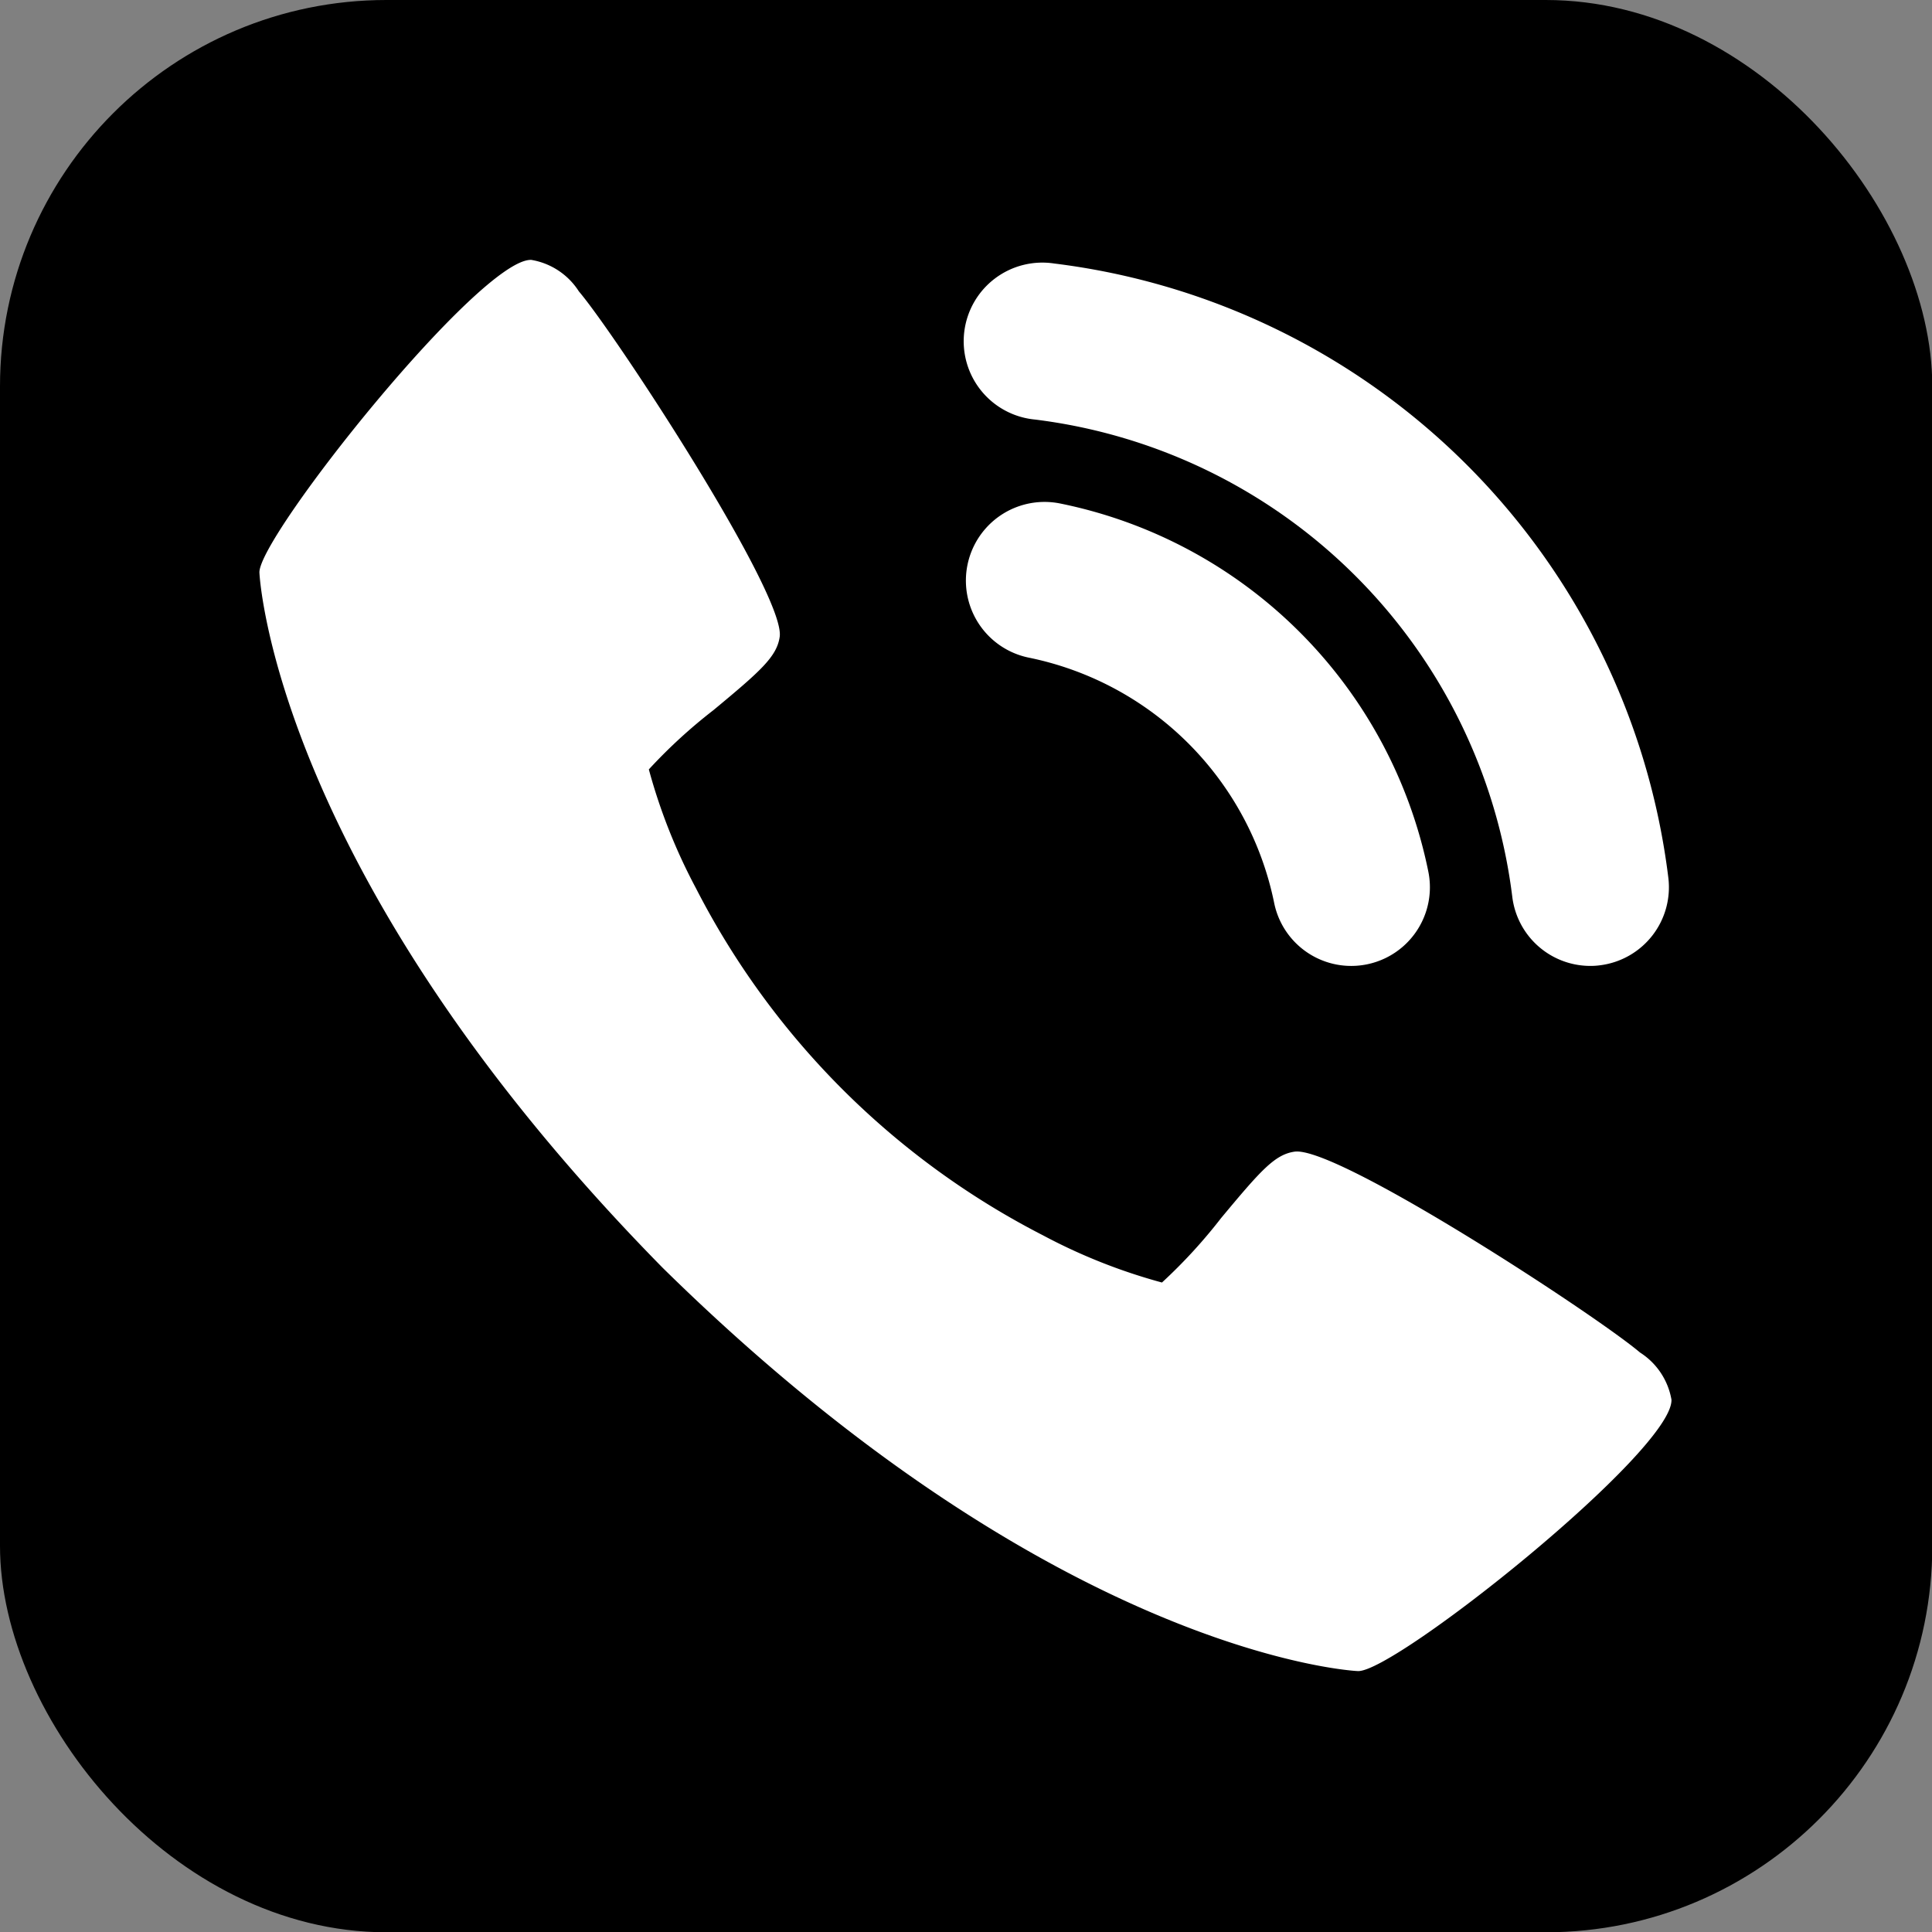
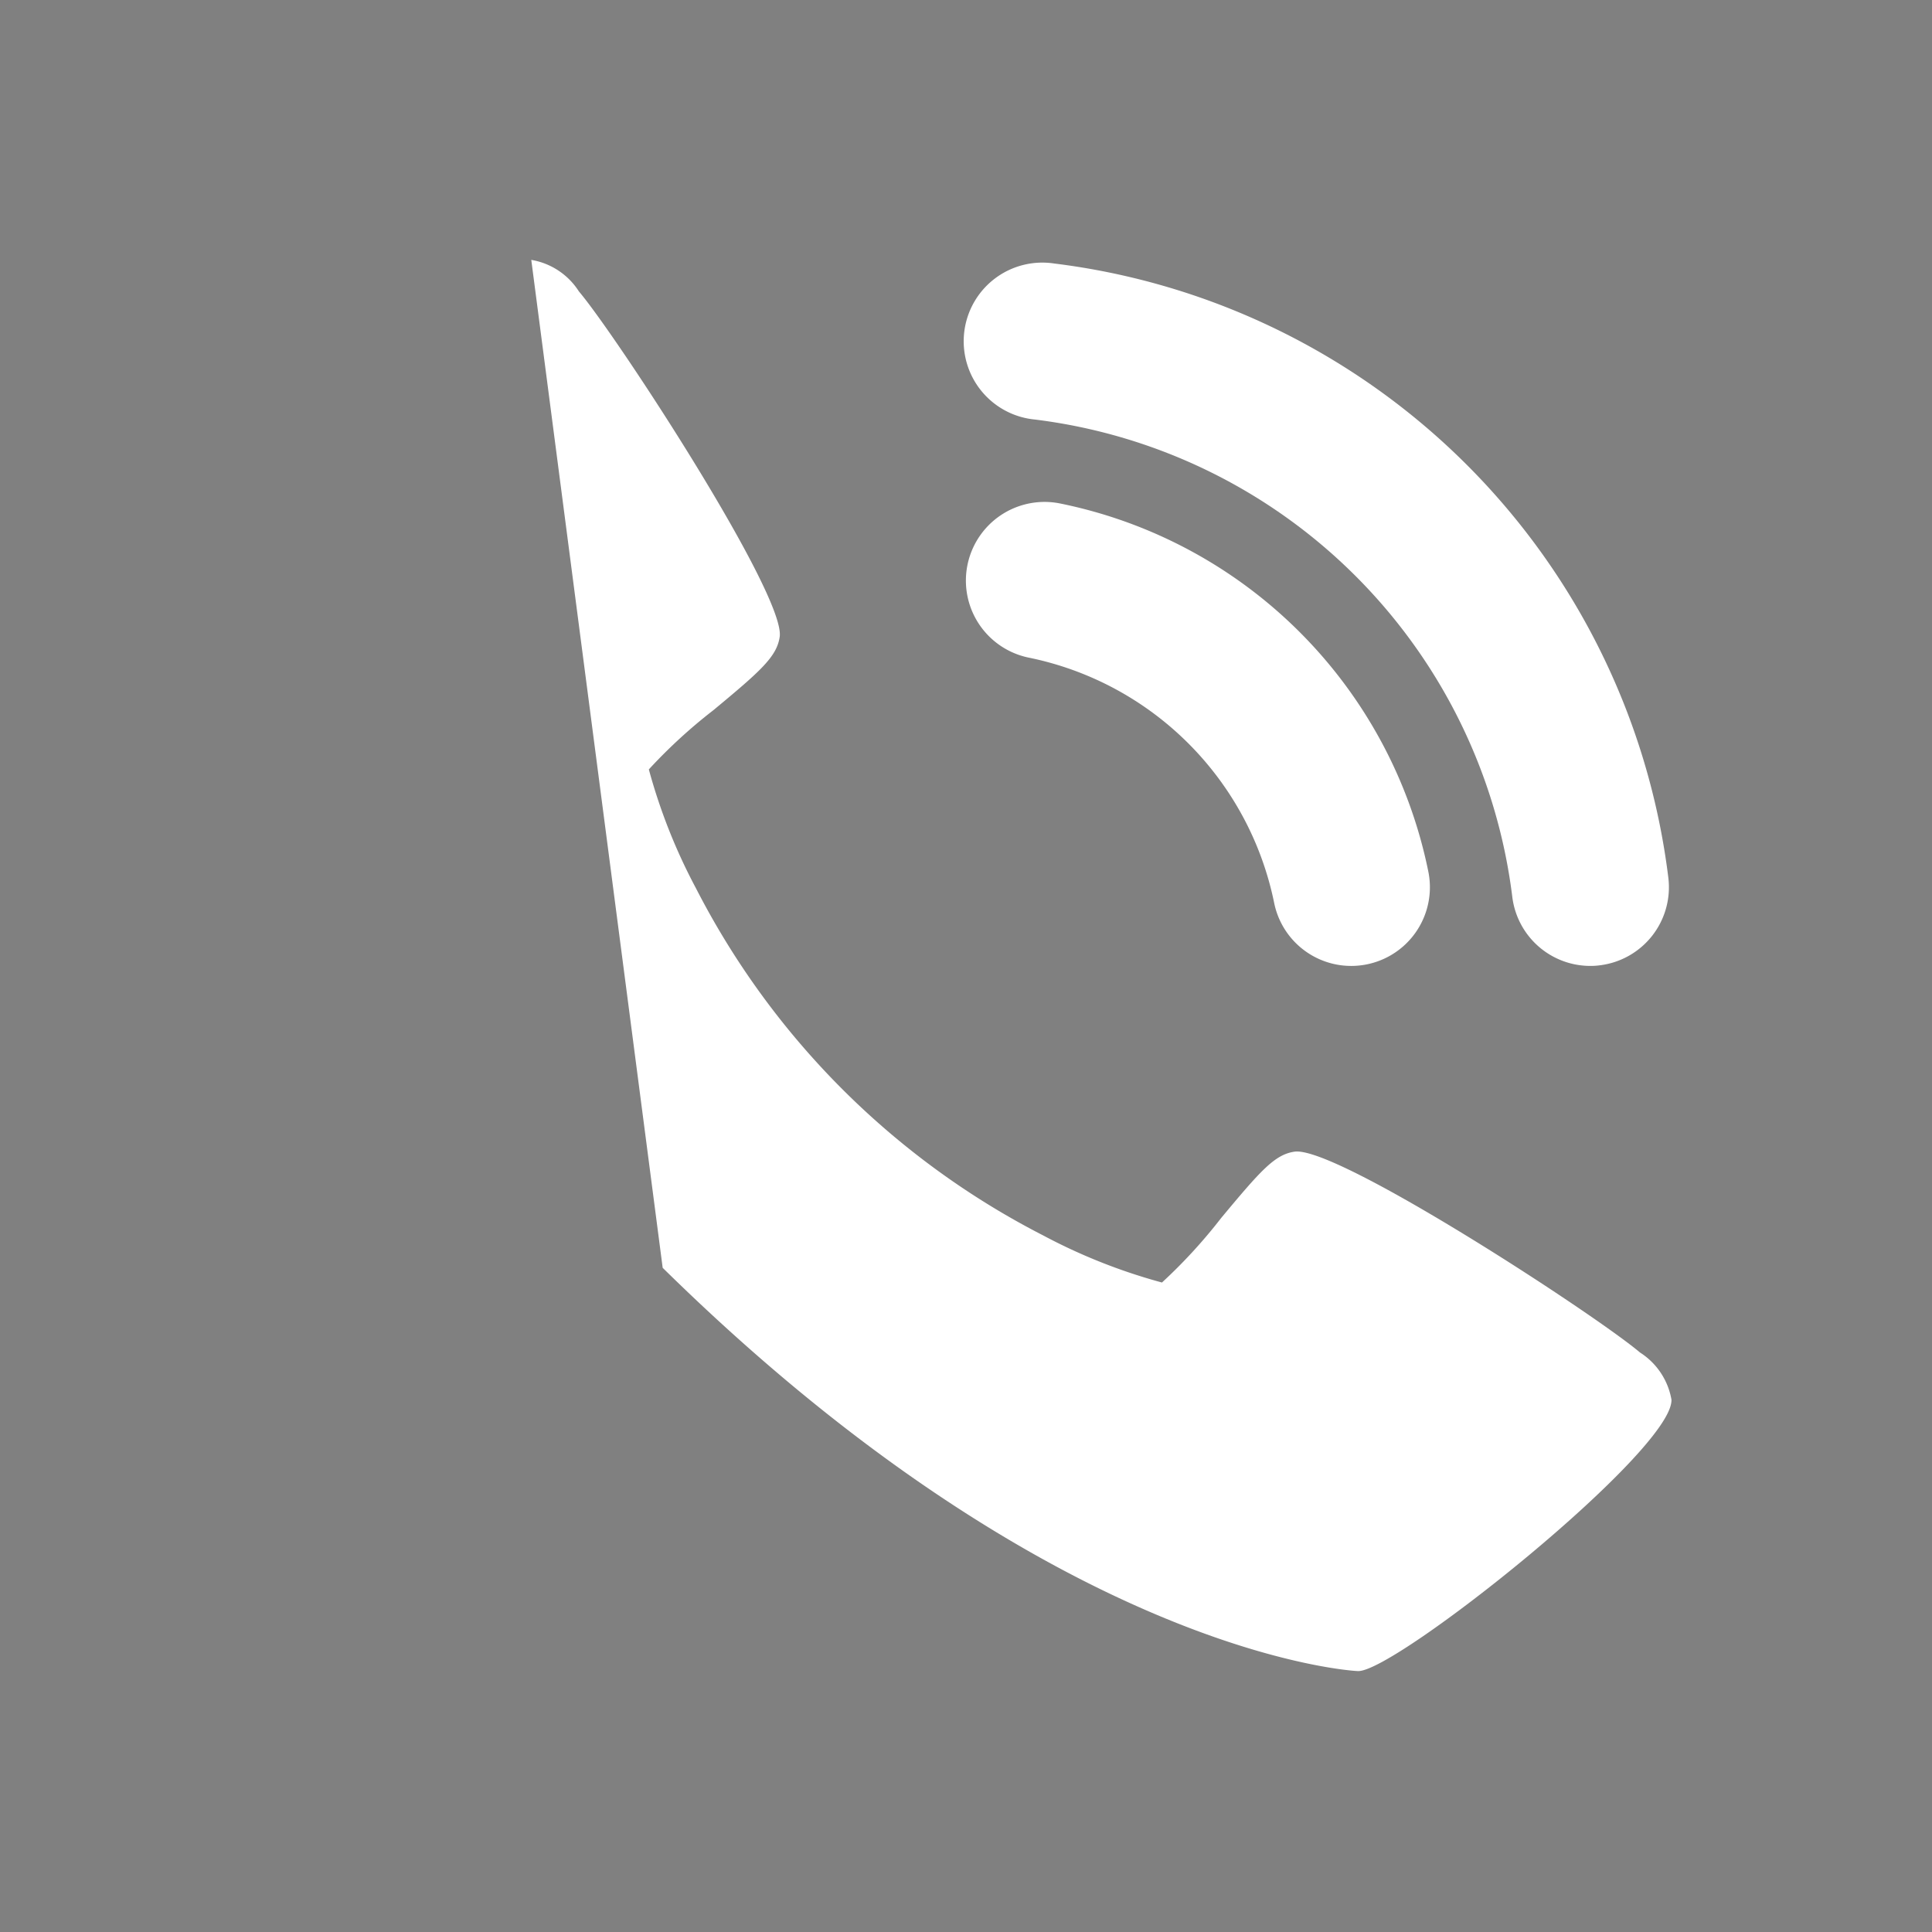
<svg xmlns="http://www.w3.org/2000/svg" xmlns:ns1="http://www.inkscape.org/namespaces/inkscape" xmlns:ns2="http://sodipodi.sourceforge.net/DTD/sodipodi-0.dtd" width="6.879mm" height="6.879mm" viewBox="0 0 6.879 6.879" version="1.1" id="svg5" ns1:version="1.1.2 (0a00cf5339, 2022-02-04, custom)" ns2:docname="ico-pnone.svg">
  <rect x="0" y="0" width="6.879" height="6.879" fill="#808080" stroke="none" />
  <ns2:namedview id="namedview7" pagecolor="#ffffff" bordercolor="#666666" borderopacity="1.0" ns1:pageshadow="2" ns1:pageopacity="0.0" ns1:pagecheckerboard="0" ns1:document-units="mm" showgrid="false" fit-margin-top="0" fit-margin-left="0" fit-margin-right="0" fit-margin-bottom="0" ns1:zoom="5.865376" ns1:cx="17.304944" ns1:cy="31.029554" ns1:window-width="1920" ns1:window-height="1009" ns1:window-x="-8" ns1:window-y="-8" ns1:window-maximized="1" ns1:current-layer="layer1" />
  <defs id="defs2" />
  <g ns1:label="Warstwa 1" ns1:groupmode="layer" id="layer1" transform="translate(-61.921,-36.299)">
    <g id="g842" transform="matrix(0.4,0,0,0.4,61.361,35.739)">
-       <rect width="20" height="20" rx="4" ry="4" fill="#000000" shape="rounded" transform="matrix(0.86,0,0,0.86,1.4,1.4)" id="rect824" x="0" y="0" />
      <g transform="matrix(0.7,0,0,0.7,2.998,2.998)" id="g830">
        <path d="M 11.2,4.12 A 1,1 0 1 0 10.8,6.08 4,4 0 0 1 13.92,9.2 1,1 0 0 0 15.88,8.8 5.993,5.993 0 0 0 11.2,4.12 Z" fill="#ffffff" opacity="1" data-original="#000000" class="" id="path826" />
-         <path d="M 10.877,3.052 A 6.979,6.979 0 0 1 16.948,9.123 1,1 0 0 0 17.938,10 0.875,0.875 0 0 0 18.063,9.992 1,1 0 0 0 18.932,8.877 8.975,8.975 0 0 0 11.123,1.068 1,1 0 1 0 10.877,3.052 Z M 4.473,1.022 a 0.892,0.892 0 0 1 0.605,0.4 C 5.558,1.988 7.709,5.281 7.632,5.815 7.596,6.067 7.388,6.251 6.79,6.747 a 6.654,6.654 0 0 0 -0.822,0.754 7.226,7.226 0 0 0 0.6,1.513 10.176,10.176 0 0 0 4.412,4.412 7.226,7.226 0 0 0 1.513,0.6 6.654,6.654 0 0 0 0.754,-0.822 c 0.5,-0.6 0.68,-0.806 0.932,-0.842 0.534,-0.077 3.827,2.074 4.393,2.554 a 0.892,0.892 0 0 1 0.4,0.6 c 0.021,0.649 -3.515,3.467 -3.986,3.451 -0.038,0 -3.822,-0.191 -8.842,-5.128 C 1.207,8.819 1.017,5.039 1.016,4.997 1.006,4.537 3.824,1 4.473,1.022 Z" fill="#ffffff" opacity="1" data-original="#000000" class="" id="path828" />
+         <path d="M 10.877,3.052 A 6.979,6.979 0 0 1 16.948,9.123 1,1 0 0 0 17.938,10 0.875,0.875 0 0 0 18.063,9.992 1,1 0 0 0 18.932,8.877 8.975,8.975 0 0 0 11.123,1.068 1,1 0 1 0 10.877,3.052 Z M 4.473,1.022 a 0.892,0.892 0 0 1 0.605,0.4 C 5.558,1.988 7.709,5.281 7.632,5.815 7.596,6.067 7.388,6.251 6.79,6.747 a 6.654,6.654 0 0 0 -0.822,0.754 7.226,7.226 0 0 0 0.6,1.513 10.176,10.176 0 0 0 4.412,4.412 7.226,7.226 0 0 0 1.513,0.6 6.654,6.654 0 0 0 0.754,-0.822 c 0.5,-0.6 0.68,-0.806 0.932,-0.842 0.534,-0.077 3.827,2.074 4.393,2.554 a 0.892,0.892 0 0 1 0.4,0.6 c 0.021,0.649 -3.515,3.467 -3.986,3.451 -0.038,0 -3.822,-0.191 -8.842,-5.128 Z" fill="#ffffff" opacity="1" data-original="#000000" class="" id="path828" />
      </g>
    </g>
  </g>
</svg>